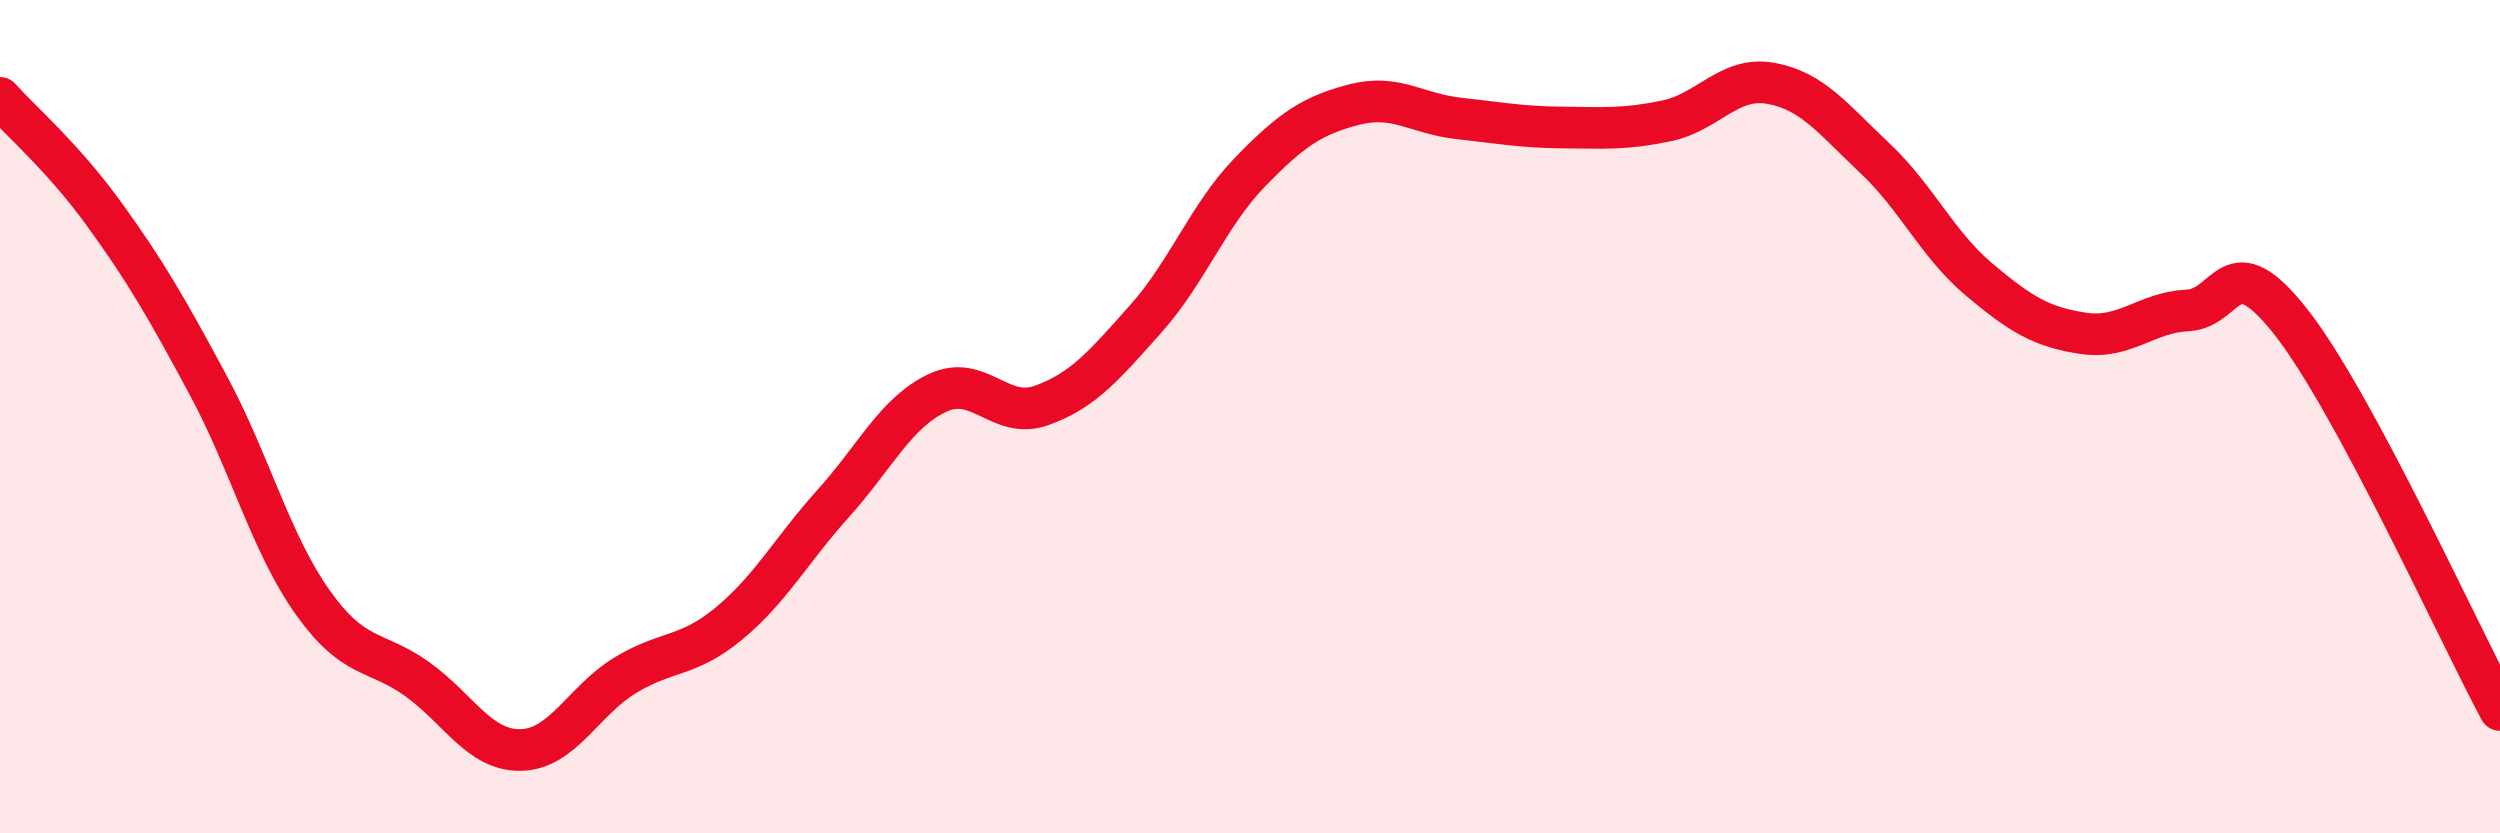
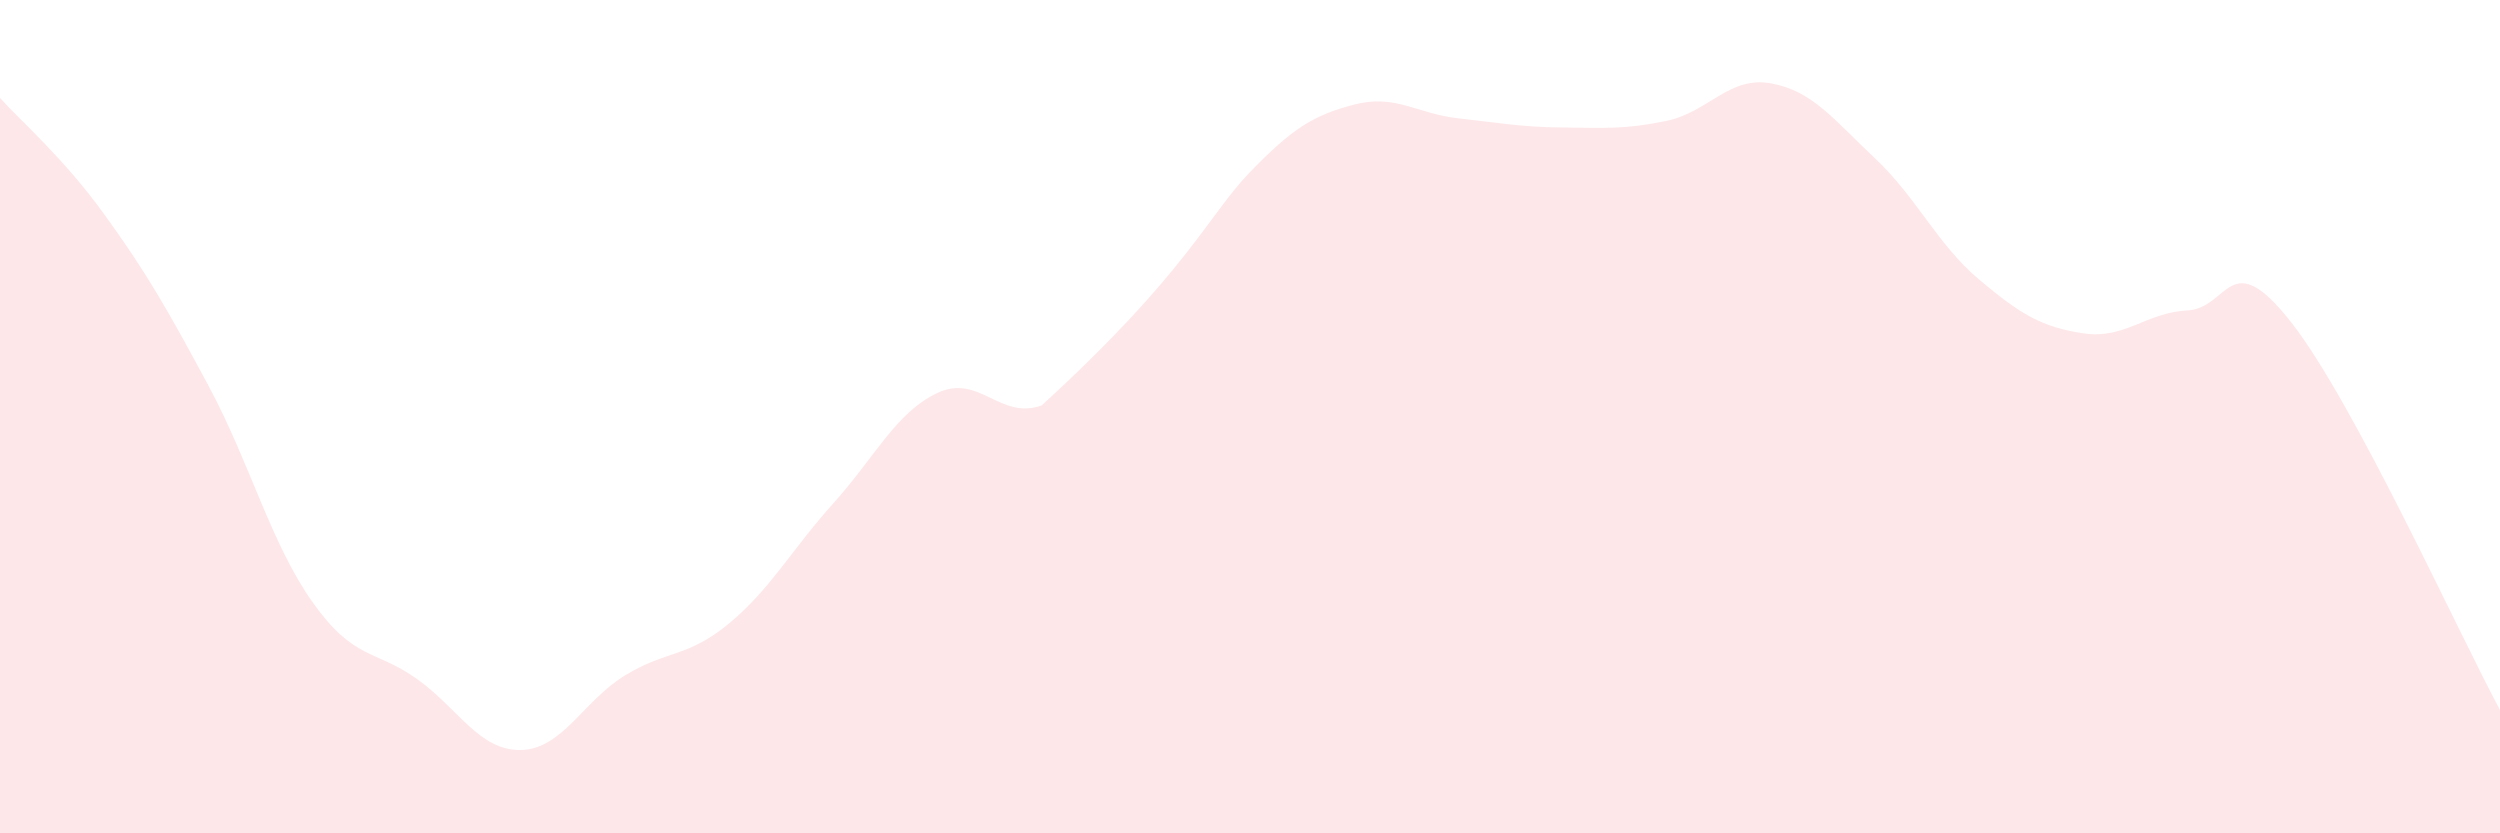
<svg xmlns="http://www.w3.org/2000/svg" width="60" height="20" viewBox="0 0 60 20">
-   <path d="M 0,2.35 C 0.5,2.91 1.5,3.76 2.5,5.14 C 3.5,6.52 4,7.39 5,9.25 C 6,11.11 6.5,13.04 7.5,14.45 C 8.5,15.86 9,15.58 10,16.29 C 11,17 11.5,18.02 12.5,18 C 13.5,17.98 14,16.82 15,16.21 C 16,15.6 16.5,15.79 17.5,14.96 C 18.5,14.13 19,13.19 20,12.08 C 21,10.97 21.5,9.9 22.5,9.43 C 23.5,8.96 24,10.09 25,9.73 C 26,9.37 26.5,8.77 27.5,7.65 C 28.5,6.53 29,5.16 30,4.13 C 31,3.1 31.5,2.77 32.5,2.51 C 33.5,2.25 34,2.73 35,2.84 C 36,2.95 36.5,3.05 37.5,3.06 C 38.5,3.07 39,3.11 40,2.9 C 41,2.69 41.5,1.82 42.5,2 C 43.5,2.18 44,2.86 45,3.8 C 46,4.74 46.5,5.87 47.5,6.71 C 48.5,7.55 49,7.85 50,8 C 51,8.15 51.5,7.5 52.5,7.45 C 53.5,7.4 53.5,5.83 55,7.75 C 56.5,9.67 59,15.18 60,17.04L60 20L0 20Z" fill="#EB0A25" opacity="0.1" stroke-linecap="round" stroke-linejoin="round" />
-   <path d="M 0,2.35 C 0.5,2.91 1.5,3.76 2.5,5.14 C 3.5,6.52 4,7.39 5,9.25 C 6,11.11 6.5,13.04 7.5,14.45 C 8.5,15.86 9,15.58 10,16.29 C 11,17 11.5,18.02 12.5,18 C 13.5,17.98 14,16.82 15,16.21 C 16,15.6 16.5,15.79 17.5,14.96 C 18.5,14.13 19,13.19 20,12.08 C 21,10.97 21.5,9.9 22.5,9.43 C 23.5,8.96 24,10.09 25,9.73 C 26,9.37 26.5,8.77 27.5,7.65 C 28.5,6.53 29,5.16 30,4.13 C 31,3.1 31.5,2.77 32.5,2.51 C 33.5,2.25 34,2.73 35,2.84 C 36,2.95 36.5,3.05 37.5,3.06 C 38.5,3.07 39,3.11 40,2.9 C 41,2.69 41.5,1.82 42.5,2 C 43.5,2.18 44,2.86 45,3.8 C 46,4.74 46.5,5.87 47.5,6.71 C 48.5,7.55 49,7.85 50,8 C 51,8.15 51.5,7.5 52.5,7.45 C 53.5,7.4 53.5,5.83 55,7.75 C 56.5,9.67 59,15.18 60,17.04" stroke="#EB0A25" stroke-width="1" fill="none" stroke-linecap="round" stroke-linejoin="round" />
+   <path d="M 0,2.35 C 0.5,2.91 1.5,3.76 2.5,5.14 C 3.5,6.52 4,7.39 5,9.25 C 6,11.11 6.5,13.04 7.5,14.45 C 8.5,15.86 9,15.58 10,16.29 C 11,17 11.5,18.02 12.5,18 C 13.5,17.98 14,16.82 15,16.21 C 16,15.6 16.5,15.79 17.5,14.96 C 18.5,14.13 19,13.19 20,12.08 C 21,10.97 21.5,9.9 22.5,9.43 C 23.5,8.96 24,10.09 25,9.73 C 28.5,6.53 29,5.16 30,4.13 C 31,3.1 31.5,2.77 32.5,2.51 C 33.5,2.25 34,2.73 35,2.84 C 36,2.95 36.5,3.05 37.5,3.06 C 38.5,3.07 39,3.11 40,2.9 C 41,2.69 41.5,1.82 42.5,2 C 43.5,2.18 44,2.86 45,3.8 C 46,4.74 46.5,5.87 47.5,6.71 C 48.5,7.55 49,7.85 50,8 C 51,8.15 51.5,7.5 52.5,7.45 C 53.5,7.4 53.5,5.83 55,7.75 C 56.5,9.67 59,15.18 60,17.04L60 20L0 20Z" fill="#EB0A25" opacity="0.1" stroke-linecap="round" stroke-linejoin="round" />
</svg>